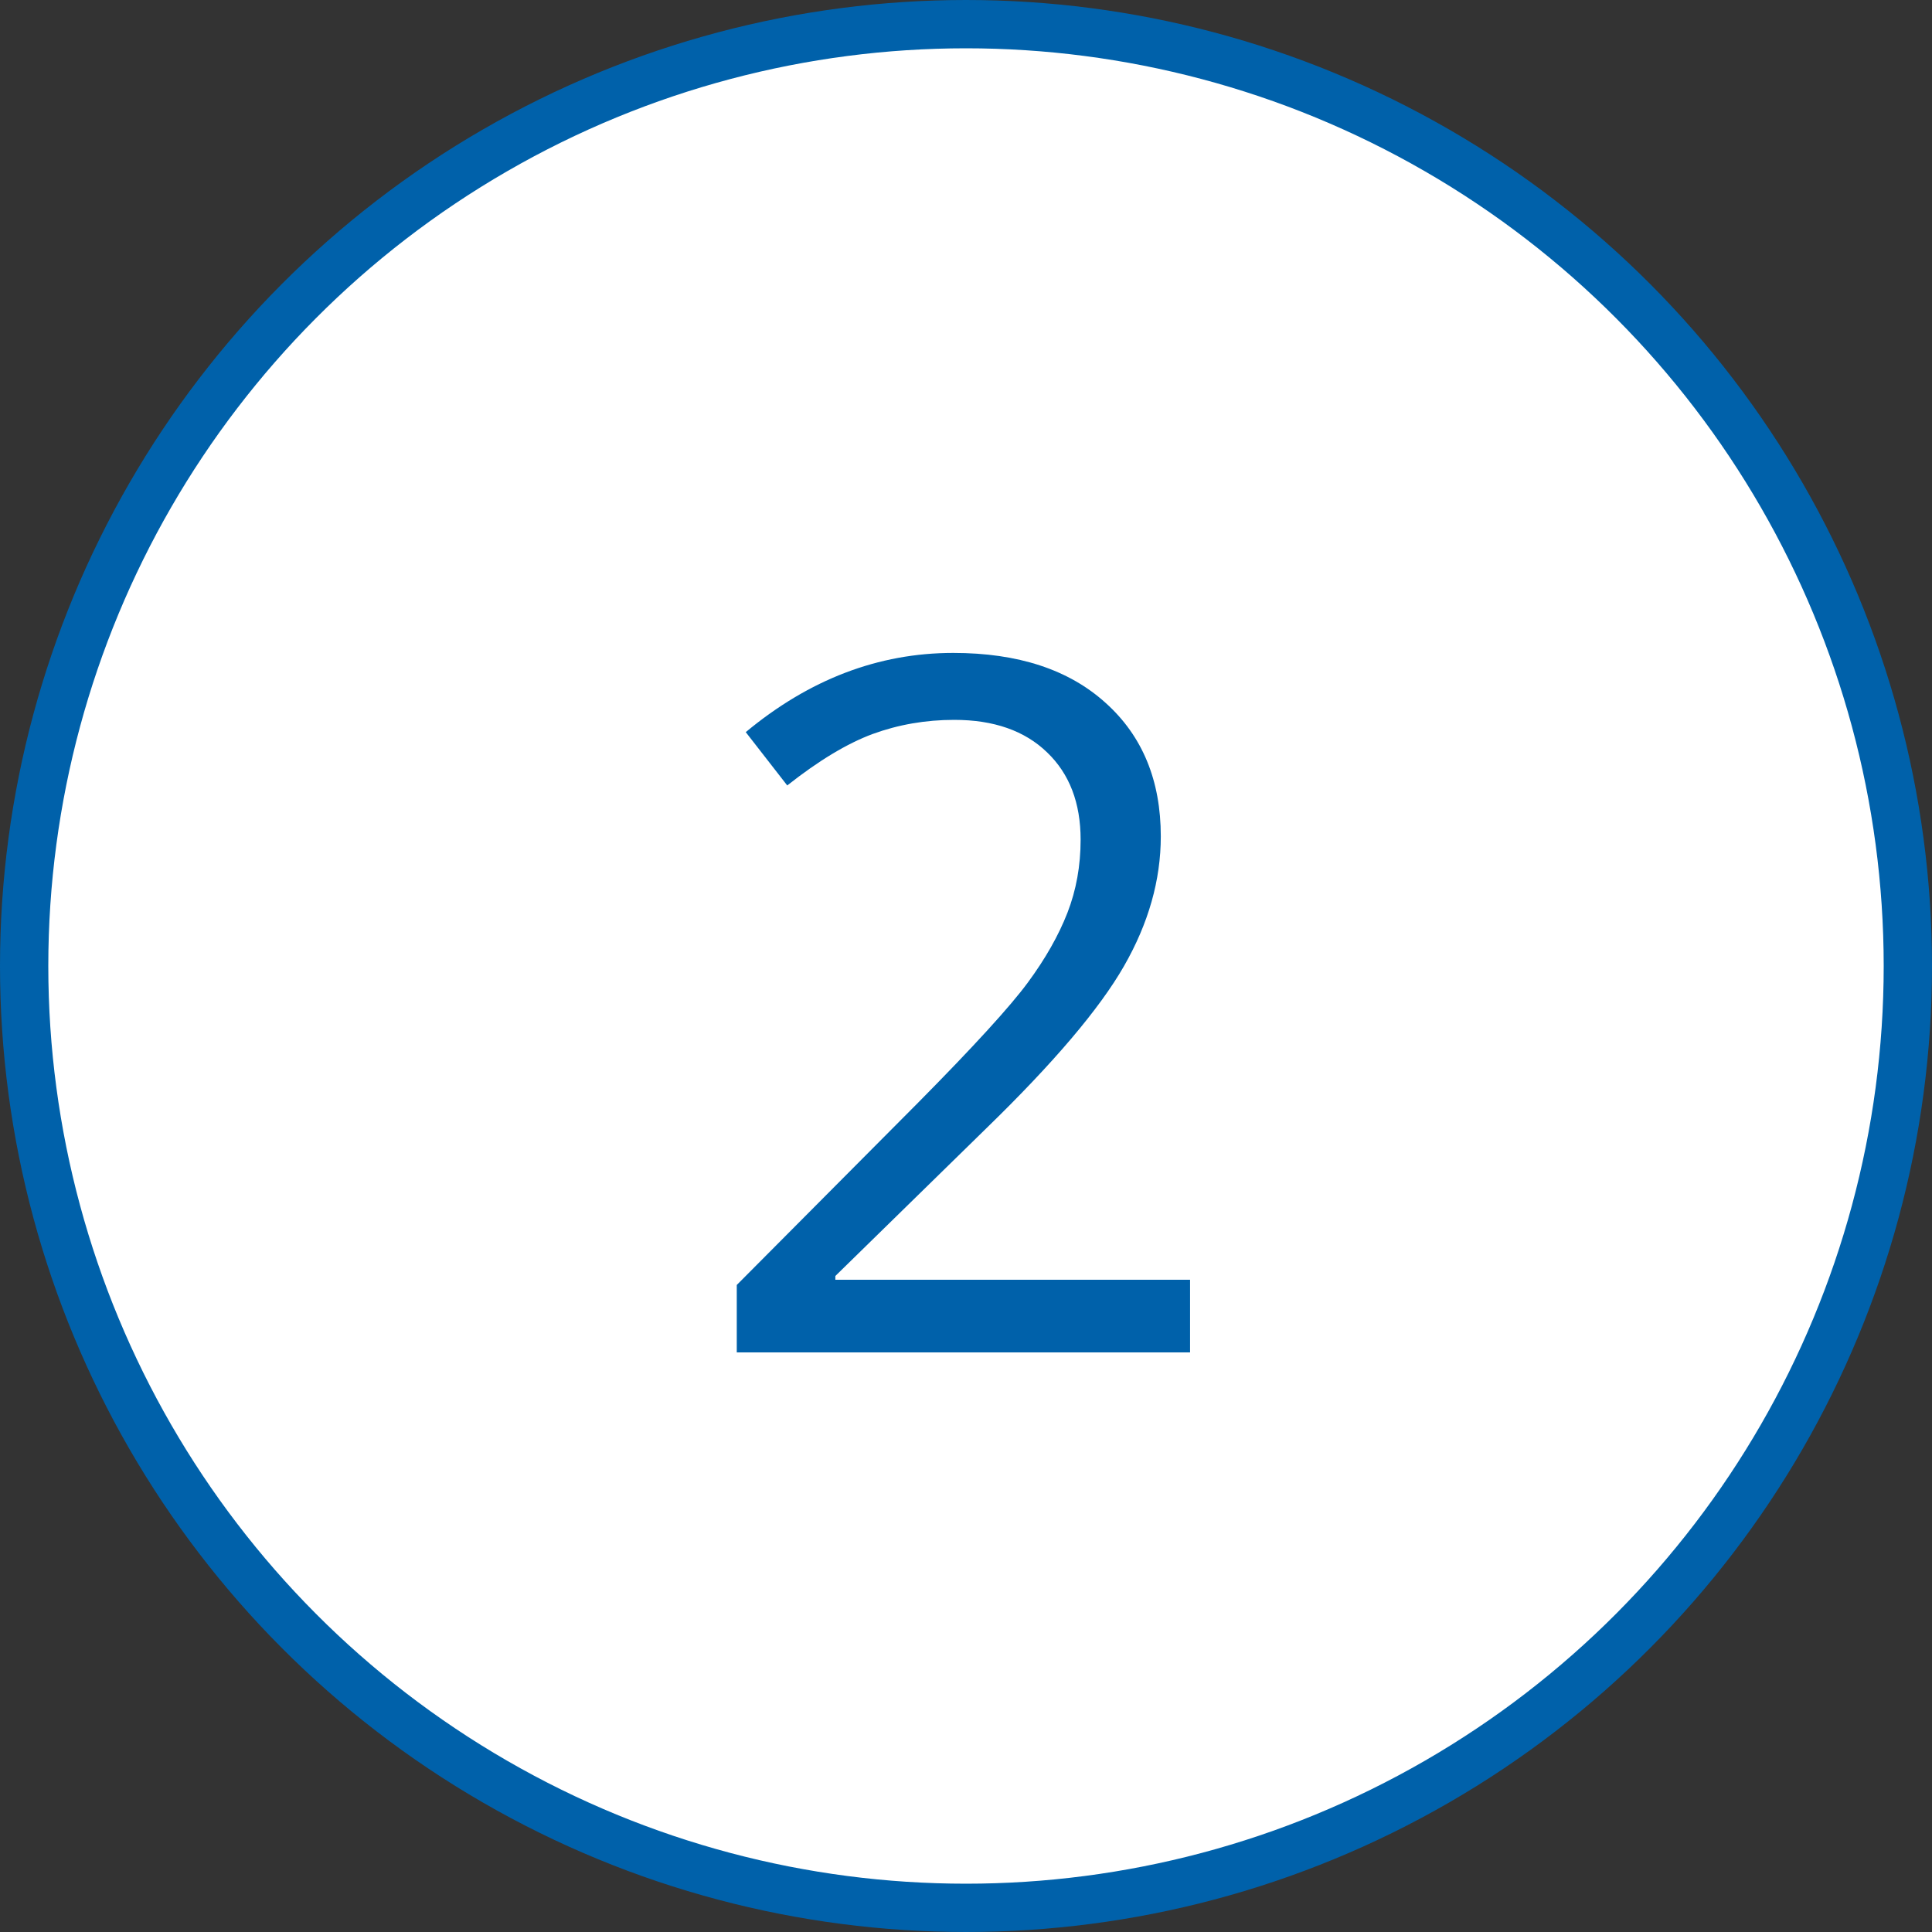
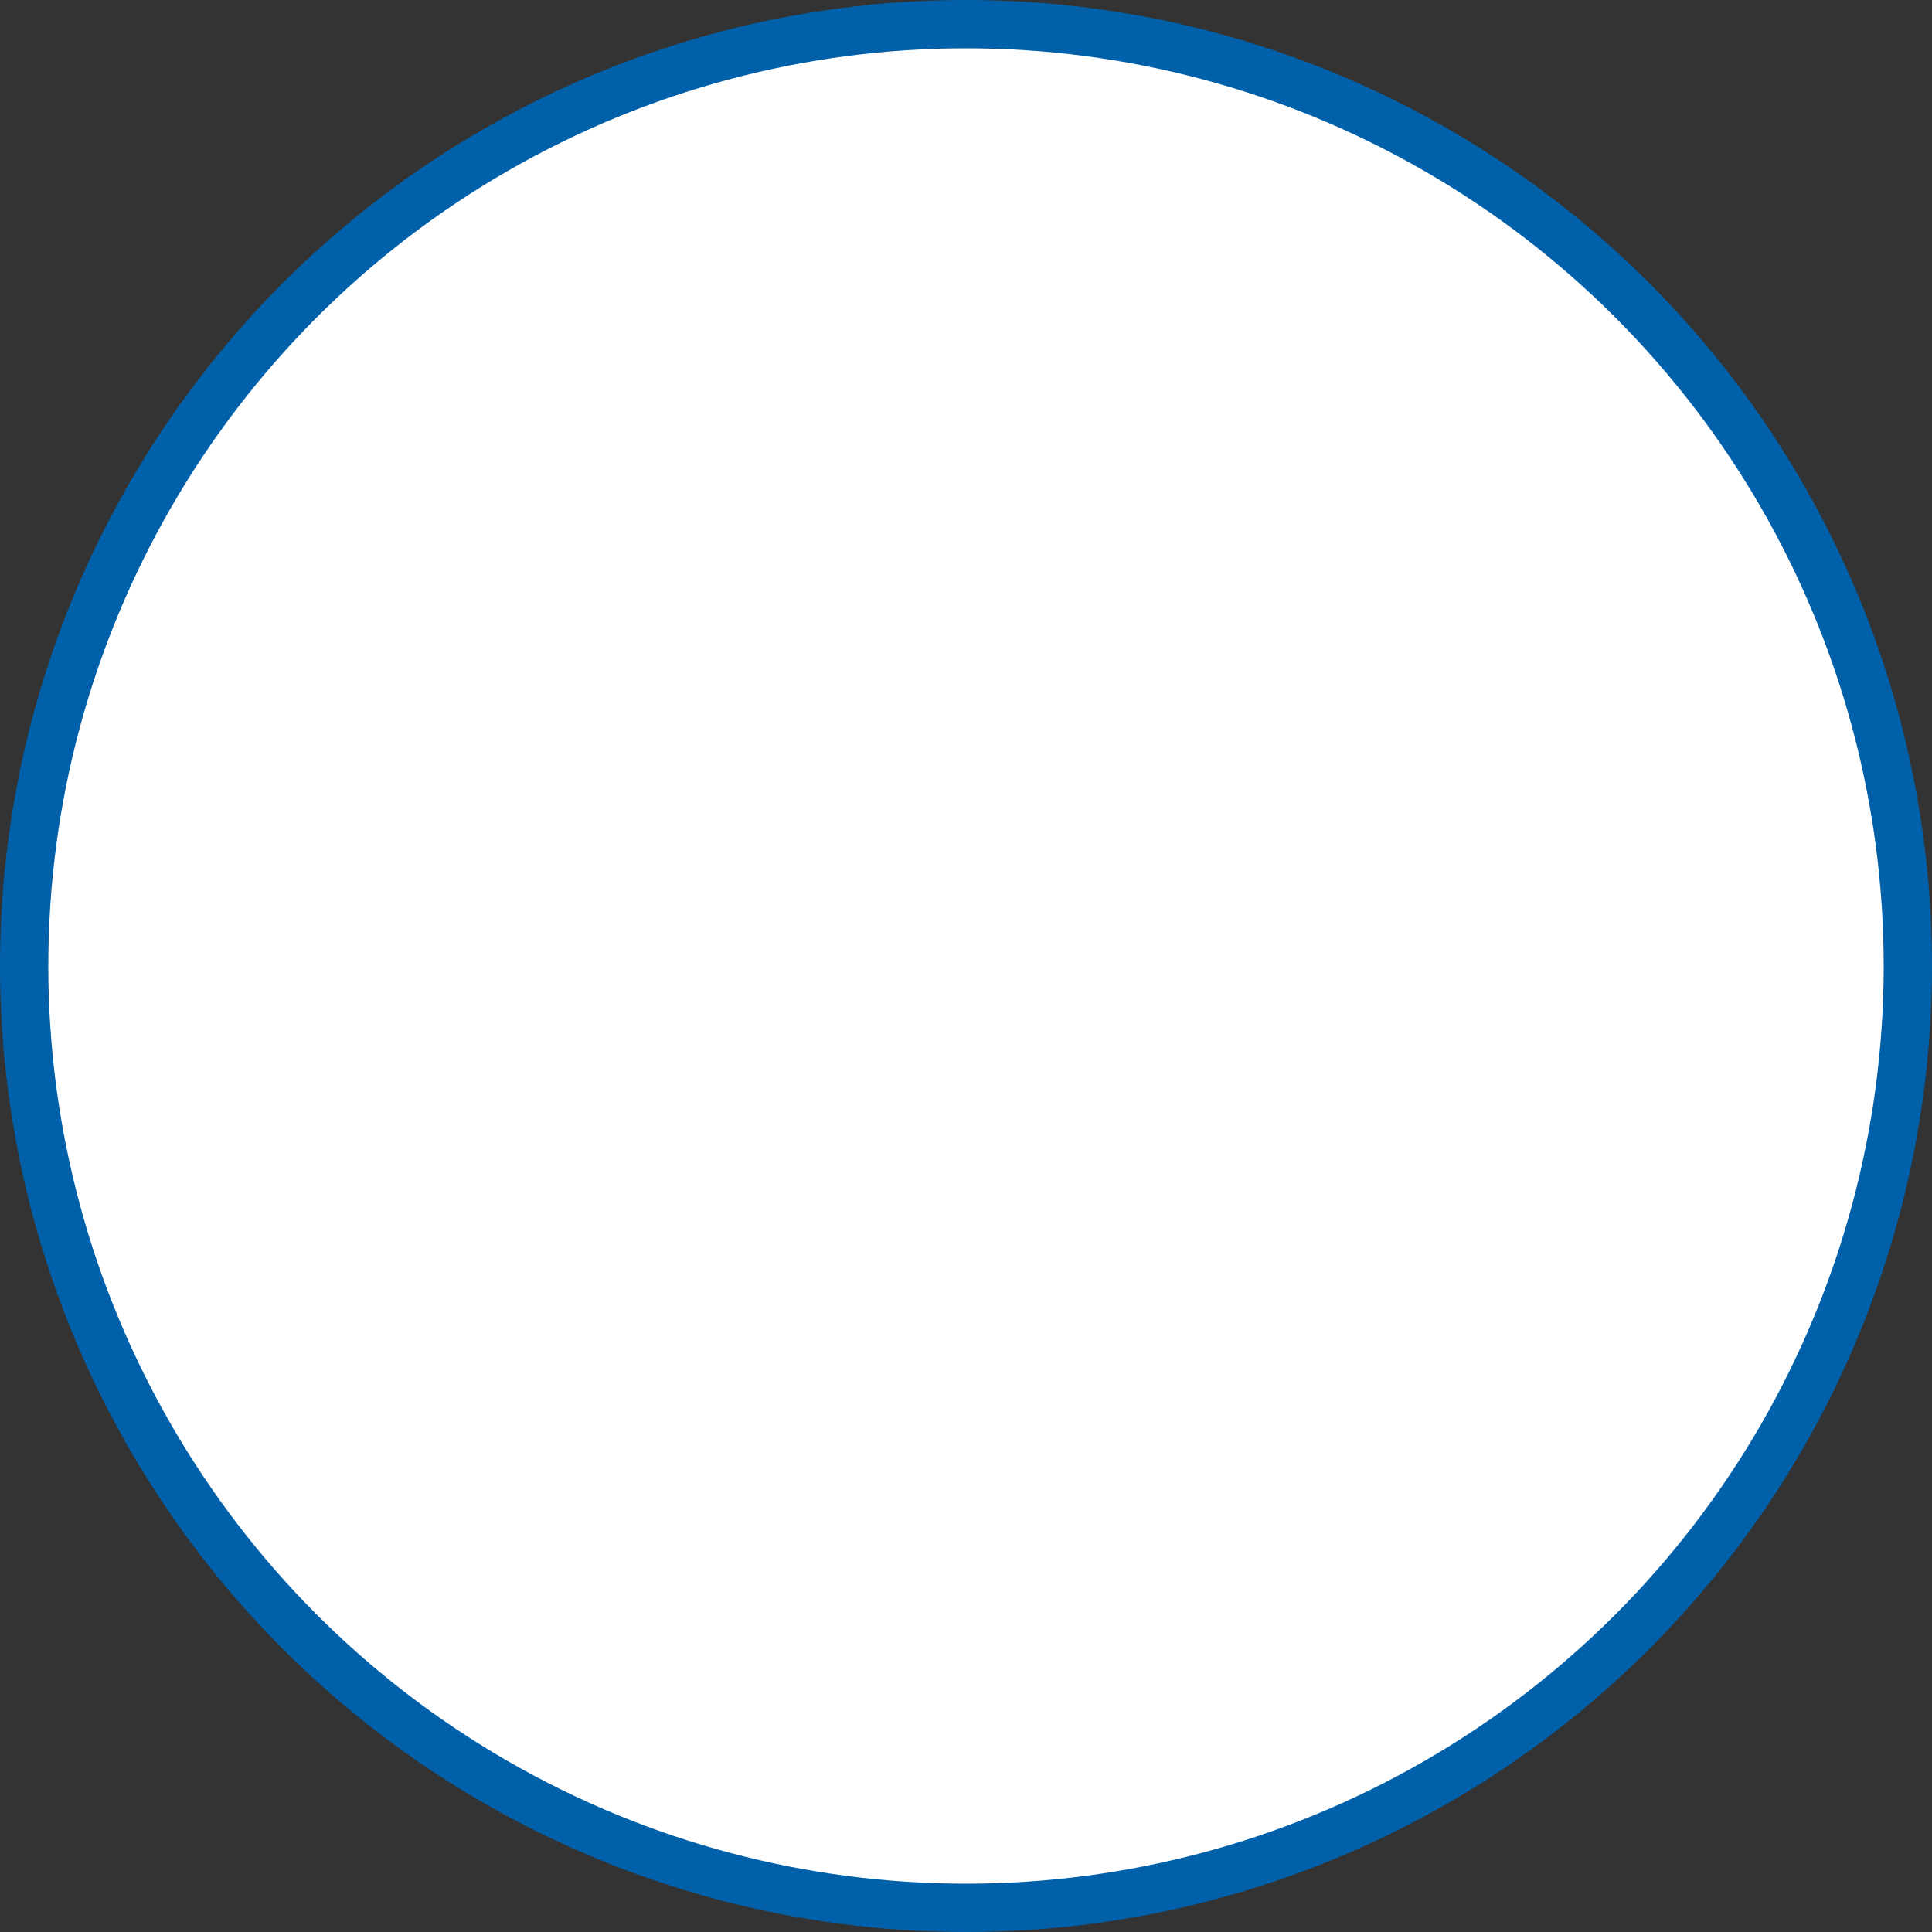
<svg xmlns="http://www.w3.org/2000/svg" width="40" height="40" viewBox="0 0 40 40" fill="none">
  <rect x="0" y="0" width="40" height="40" fill="#333333" stroke="none" />
  <circle cx="20" cy="20" r="19.5" fill="white" stroke="#0061AA" />
-   <path d="M24.639 28H15.254V26.604L19.014 22.824C20.16 21.665 20.915 20.838 21.279 20.344C21.644 19.849 21.917 19.367 22.1 18.898C22.282 18.43 22.373 17.925 22.373 17.385C22.373 16.623 22.142 16.021 21.68 15.578C21.217 15.129 20.576 14.904 19.756 14.904C19.163 14.904 18.6 15.002 18.066 15.197C17.539 15.393 16.95 15.747 16.299 16.262L15.44 15.158C16.755 14.065 18.187 13.518 19.736 13.518C21.078 13.518 22.129 13.863 22.891 14.553C23.652 15.236 24.033 16.158 24.033 17.316C24.033 18.221 23.779 19.116 23.271 20.002C22.764 20.887 21.813 22.007 20.42 23.361L17.295 26.418V26.496H24.639V28Z" fill="#0061AA" />
</svg>